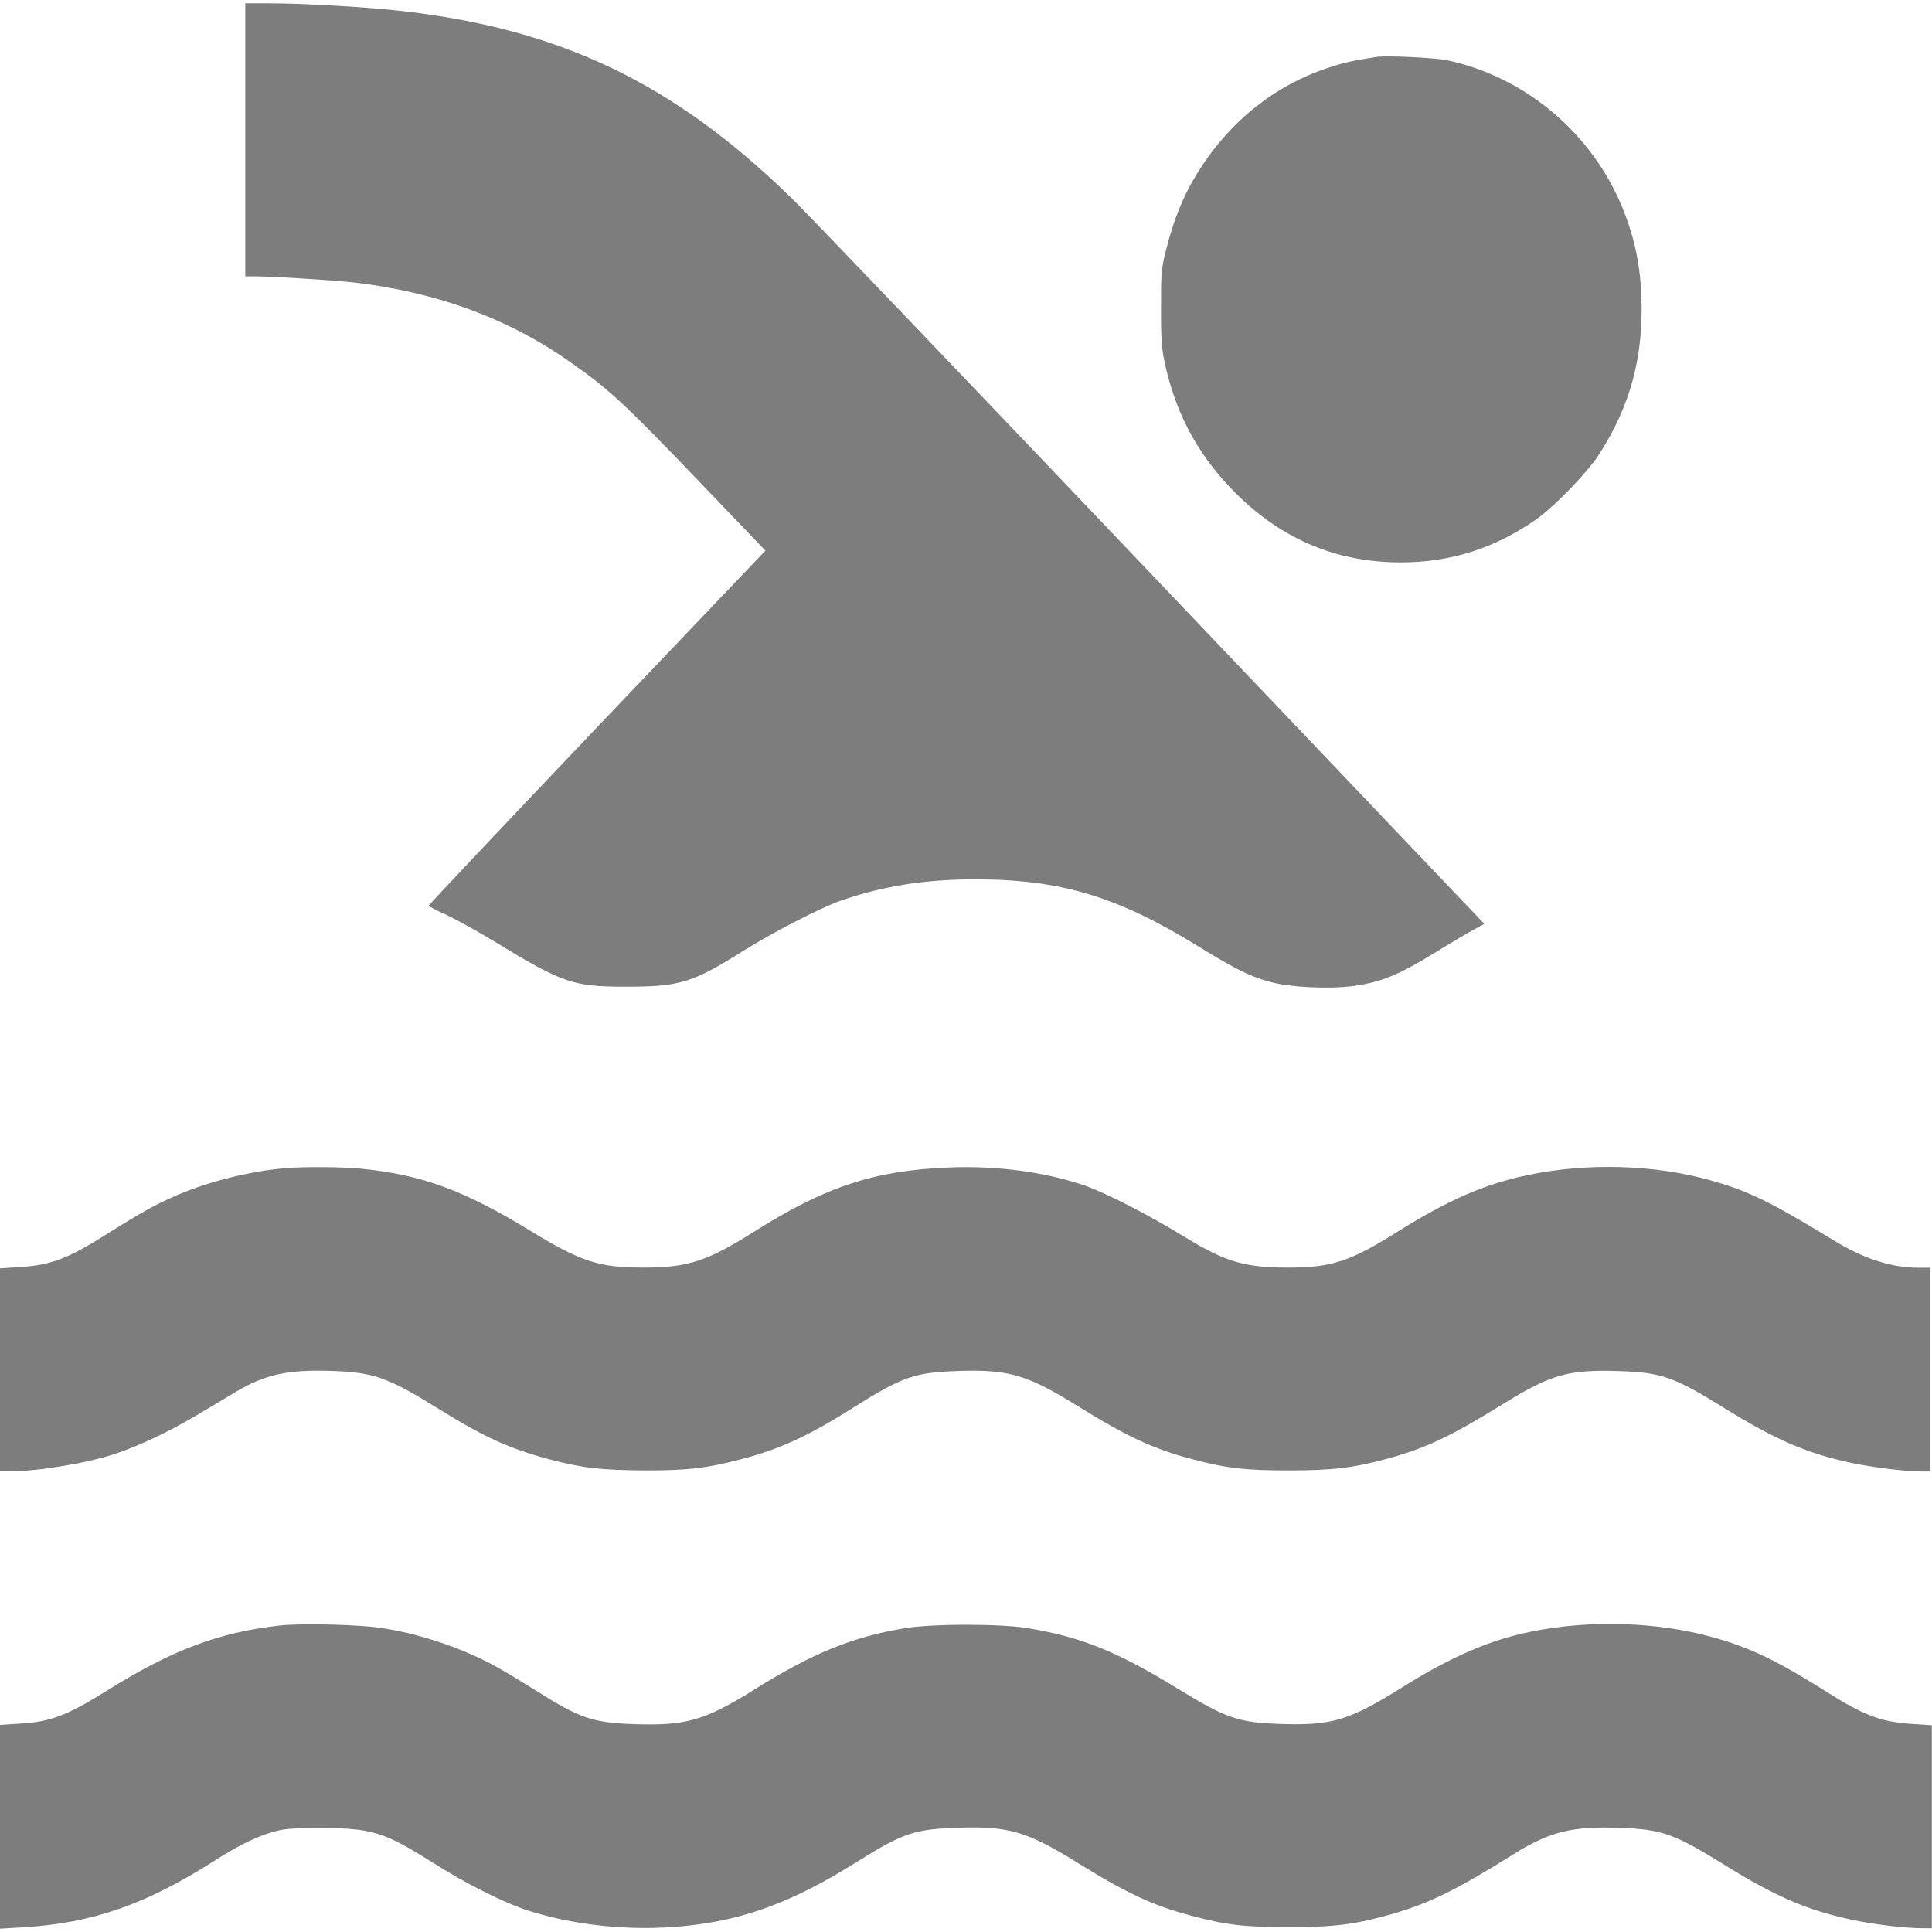
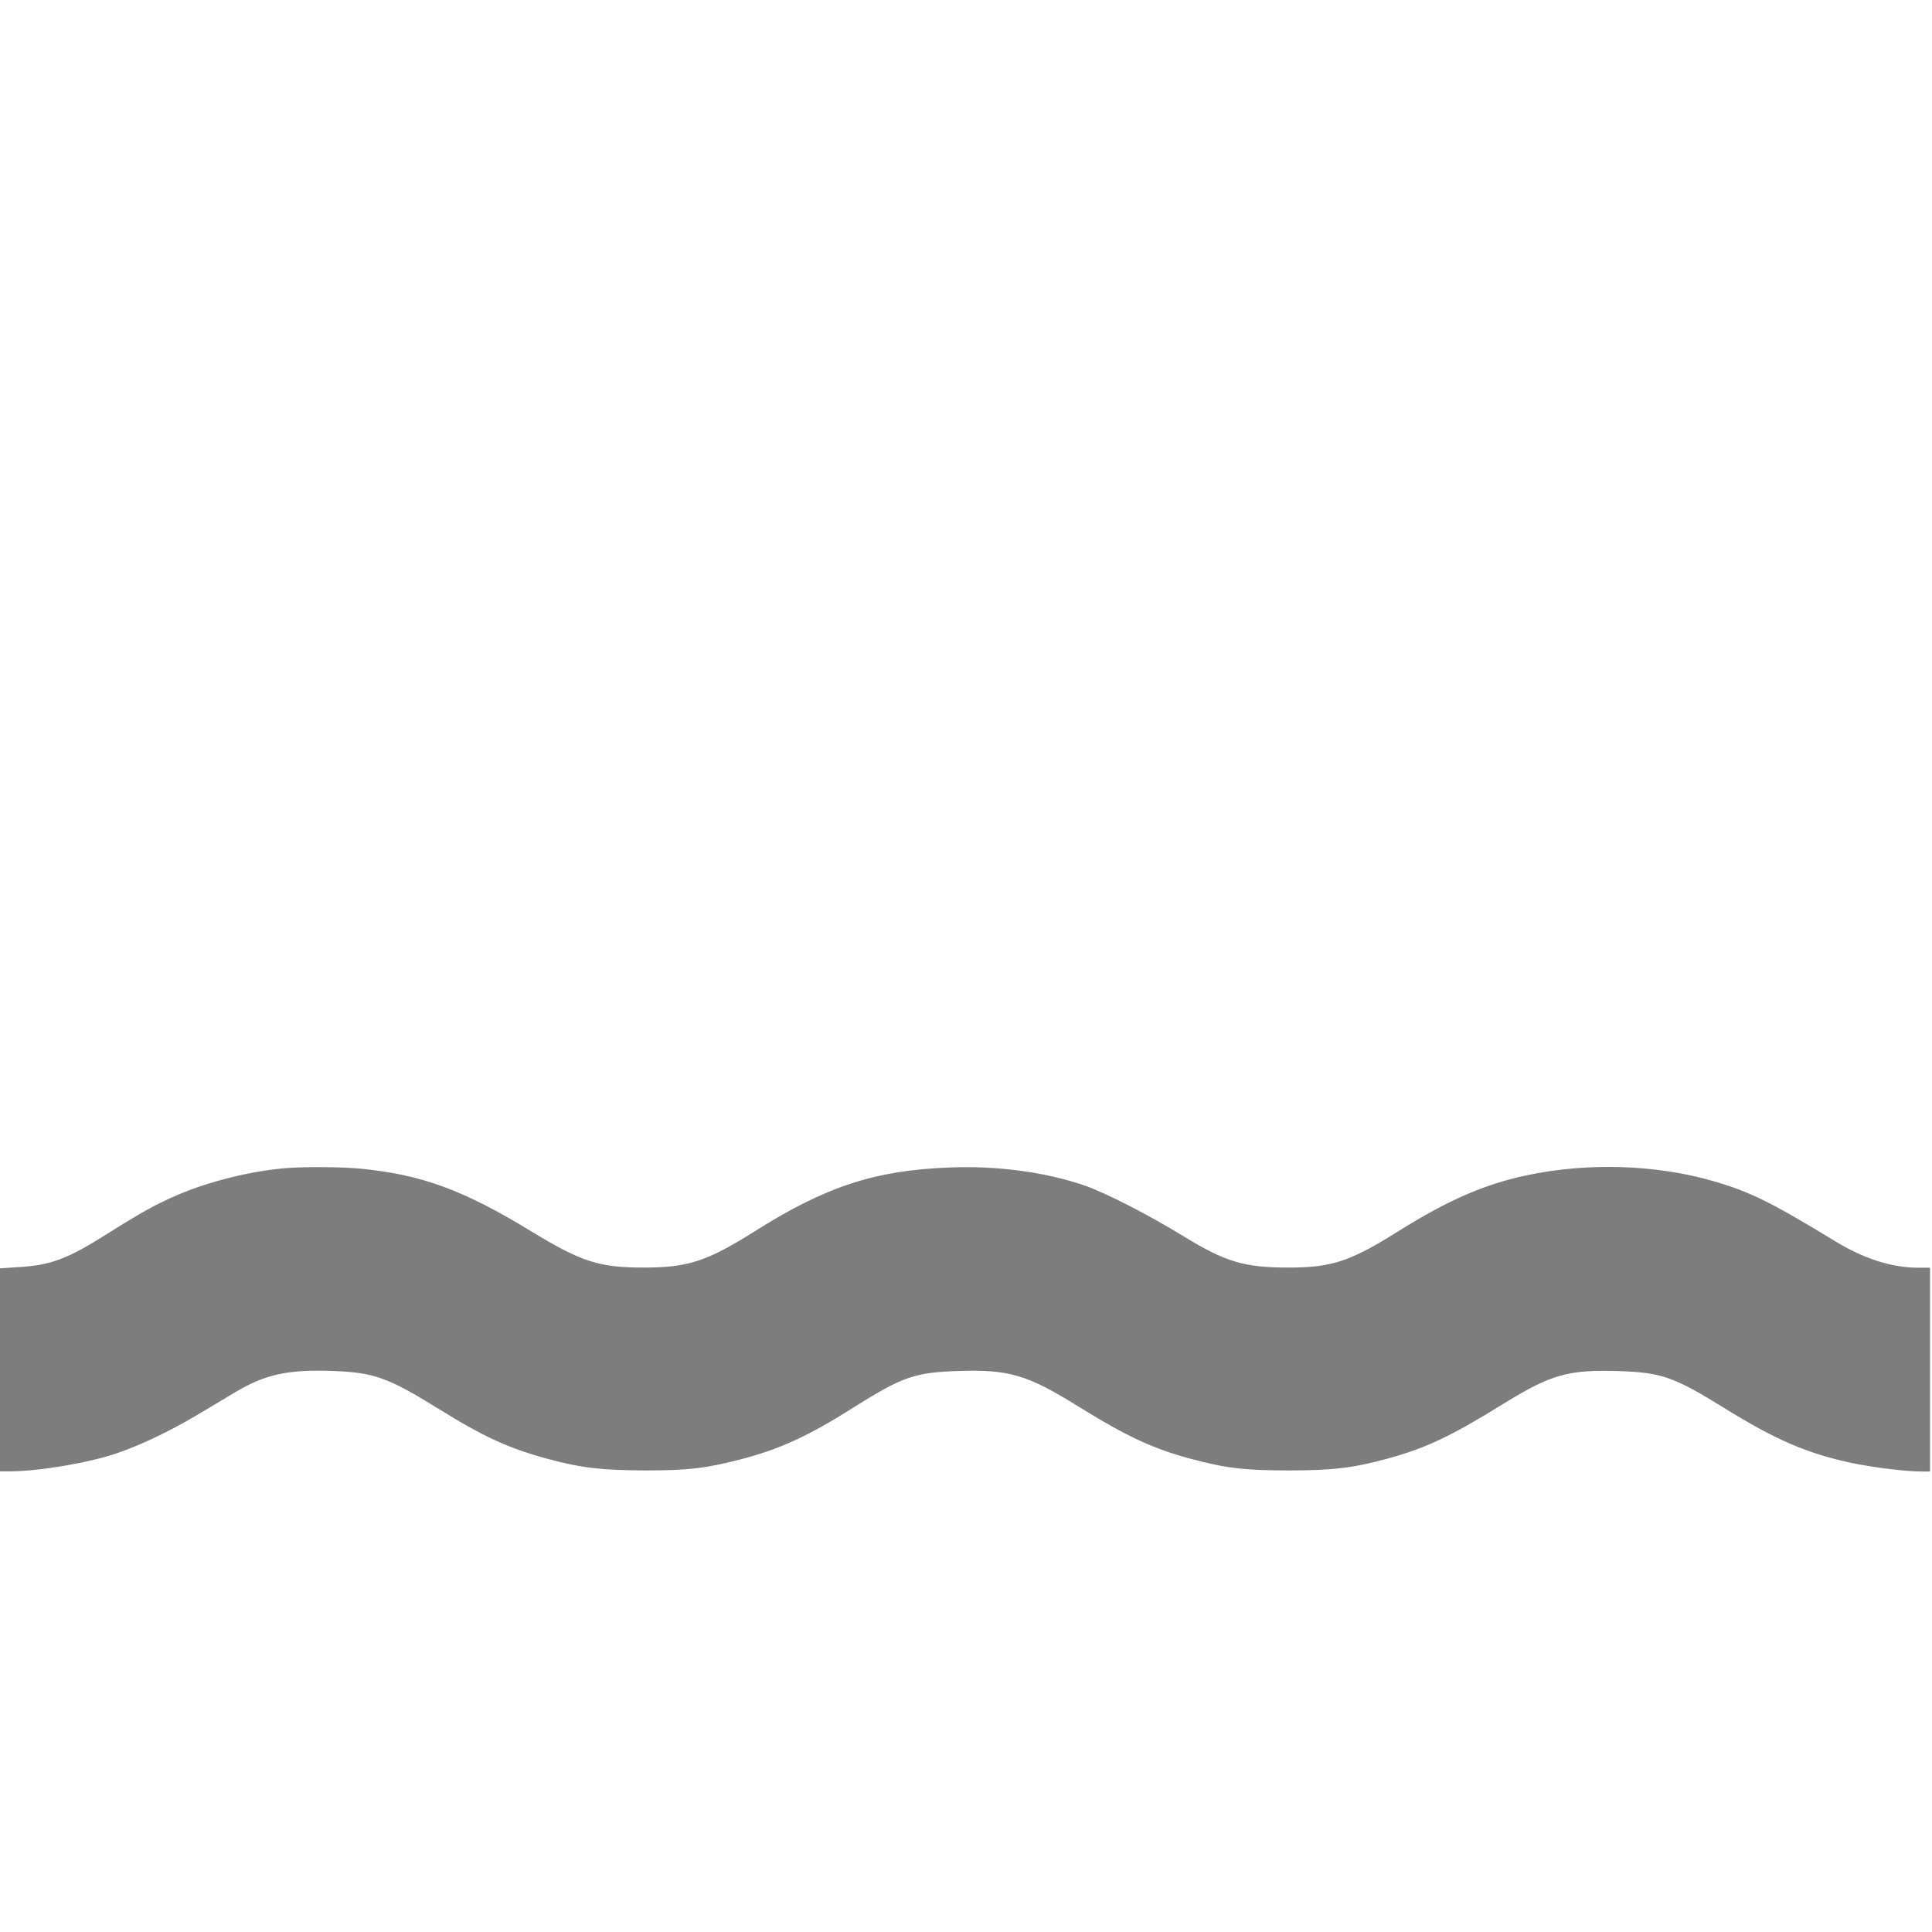
<svg xmlns="http://www.w3.org/2000/svg" version="1.1" id="Camada_1" x="0px" y="0px" viewBox="0 0 128 128" style="enable-background:new 0 0 128 128;" xml:space="preserve">
  <style type="text/css">
	.st0{fill:#FFFFFF;}
	.st1{fill:#7D7D7D;}
	.st2{fill-rule:evenodd;clip-rule:evenodd;fill:#7D7D7D;}
	.st3{fill:none;}
</style>
  <g transform="translate(0,1280) scale(0.1,-0.1)">
-     <path class="st1" d="M162.5,12707.3v-90.4h7.5c12.3-0.1,51.9-2.6,65-4.1c55-6.5,102.4-24.1,143.1-52.9c25.4-17.8,35.3-27,83.2-76.9   l45.8-47.8l-111.6-117.1c-61.2-64.4-111.4-117.5-111.4-118.1c0-0.5,5.2-3.3,11.4-6c6.2-2.9,21-11,32.6-18.1   c45.3-27.6,51.6-29.6,87.4-29.6c34.6,0,43.5,2.7,76.4,23.4c19.3,12.2,51,28.5,64.6,33.4c28.1,9.8,55.9,14.3,89.4,14.3   c56.8,0,94.6-11.3,148.7-44.8c24.1-14.8,33.9-19.7,47.2-23.2c12.7-3.5,38.4-4.8,54.4-2.7c18.2,2.4,30.2,7.2,53.6,21.6   c11.5,7.1,23.8,14.3,27.3,16.2l6.3,3.4l-219.9,231c-120.9,127-228,239-238,248.8c-78.9,77.3-154.4,113.5-261.9,125.3   c-22,2.4-62.8,4.8-84.5,4.8h-16.6V12707.3z" />
-     <path class="st1" d="M912,12762.3c-14.6-2.3-20.7-3.5-31.1-6.9c-37-12-67.7-36.9-88.9-72.2c-8.3-13.7-14.4-29-19.1-47.4   c-3.5-13.7-3.7-15.8-3.7-39.1c-0.1-19,0.4-26.9,2-34.9c7-33.9,21.1-61.1,44.5-85.5c31.5-32.8,68.7-48.9,112.4-48.9   c32.7,0,62,9.2,89.5,28.4c12.1,8.4,34.5,31.5,42.3,43.9c20.3,31.8,28.8,63.7,27.6,102.1c-0.7,22.3-4.3,39.7-12.2,59.6   c-20.2,50.1-64.4,87.5-116.5,98.7C950.4,12761.8,918.8,12763.3,912,12762.3z" />
    <path class="st1" d="M189.7,12026.1c-23.2-1.9-50.4-8.6-71.4-17.5c-14.9-6.4-24.3-11.6-47.2-26c-26.5-16.8-37.5-20.8-58.7-22.1   l-12.4-0.8v-67.2v-67.3h6.4c18.9,0,52,5.5,70.8,11.9c15.5,5.3,34.1,14.1,51.3,24.2c8.9,5.3,21.3,12.6,27.3,16.3   c19.9,11.9,35.1,15.1,64,14.1c27.9-0.9,37.2-4.3,70.8-25.1c30.1-18.7,46.6-26.2,72.5-33.2c22.8-6.1,35.1-7.4,64.4-7.6   c28.5,0,39.9,1.4,62.3,7.1c26.4,6.8,45.6,15.5,75.8,34.7c32.7,20.5,40.5,23.2,70.2,24.1c32.8,1,45-2.6,78.6-23.5   c32.1-19.9,49.7-28.1,74.9-34.8c23.4-6.2,35.2-7.6,65-7.6c29.2,0,43.1,1.8,66,8.1c24.9,6.9,41.4,14.8,75.5,35.9   c31.8,19.7,43.3,22.9,77,21.8c27.9-0.9,36.5-3.9,69.6-24.5c34.3-21.2,54.8-30,84.1-36.3c14.4-3,35.8-5.7,46.6-5.7h5.6v67.5v67.5   h-7.7c-17.5,0-36.1,5.9-55.4,17.7c-42.6,26-56.7,32.8-80.6,39.7c-37.9,11-83.5,12.4-123.6,3.8c-28-5.9-52-16.4-85.6-37.4   c-31.3-19.7-43.7-23.7-72.3-23.7c-29.1,0-41.7,3.8-68.8,20.4c-23.8,14.6-51.4,28.7-65.6,33.8c-26.5,9.1-58.4,13.4-90.2,12.1   c-49.4-1.9-82-12.6-129.4-42.6c-31.1-19.5-43.6-23.7-73.1-23.7c-29.5,0-41.2,3.8-74.1,23.8c-44.8,27.4-72.6,37.7-113.1,41.7   C227.2,12026.9,202.1,12027.1,189.7,12026.1z" />
-     <path class="st1" d="M184.9,11723c-40-4.5-71.3-16.4-113.4-42.7c-27.5-17.1-37.8-21.1-59.2-22.3l-12.4-0.8v-67.5v-67.5l15.4,0.9   c46.2,2.8,81.7,15.1,128.7,45.3c13,8.3,25.5,14.5,35.5,17.5c8.5,2.5,12,2.9,33.5,2.9c33.5,0,41.4-2.5,74.3-23.2   c20.2-12.9,44.7-25.2,59.6-30.4c31.5-10.7,70.5-14.9,106.1-11.3c40.3,4,72.3,15.9,115.3,42.9c30.4,19,37.8,21.4,67.4,22.3   c32.8,1,45-2.6,78.6-23.5c32.1-19.9,49.7-28.1,74.9-34.8c23.4-6.2,35.2-7.6,65-7.6c30.1,0,44.2,1.9,68.1,8.7   c25,7.3,42.7,16,80.6,39.7c23.9,14.9,38.5,18.5,69.9,17.4c27.9-0.9,36.5-3.9,69.6-24.5c34.3-21.2,54.8-30,84.1-36.3   c14.6-3.2,35.8-5.7,47.2-5.7h6.2v67.3v67.2l-12.2,0.8c-21.4,1.3-32.3,5.3-58.8,22.1c-32.1,20.2-49.8,28.6-74.2,35.4   c-36.6,10.2-81.1,11.6-119.7,3.8c-27.9-5.5-53.9-16.9-86.3-37.2c-34.7-21.6-46-25.1-79.1-24.1c-28.9,0.9-36.7,3.5-68.1,22.7   c-40.8,25.1-64.8,34.9-100.6,40.8c-17.9,3-62.8,3-81.2,0c-35.2-5.8-62-16.8-101.9-41.9c-30.9-19.2-43.7-22.8-77.2-21.7   c-27.7,0.9-36.4,3.8-65.3,22.1c-8.8,5.5-20.1,12.4-25,15.1c-21,12-50,22.1-75,26.1C240.8,11723.7,199.1,11724.7,184.9,11723z" />
  </g>
</svg>